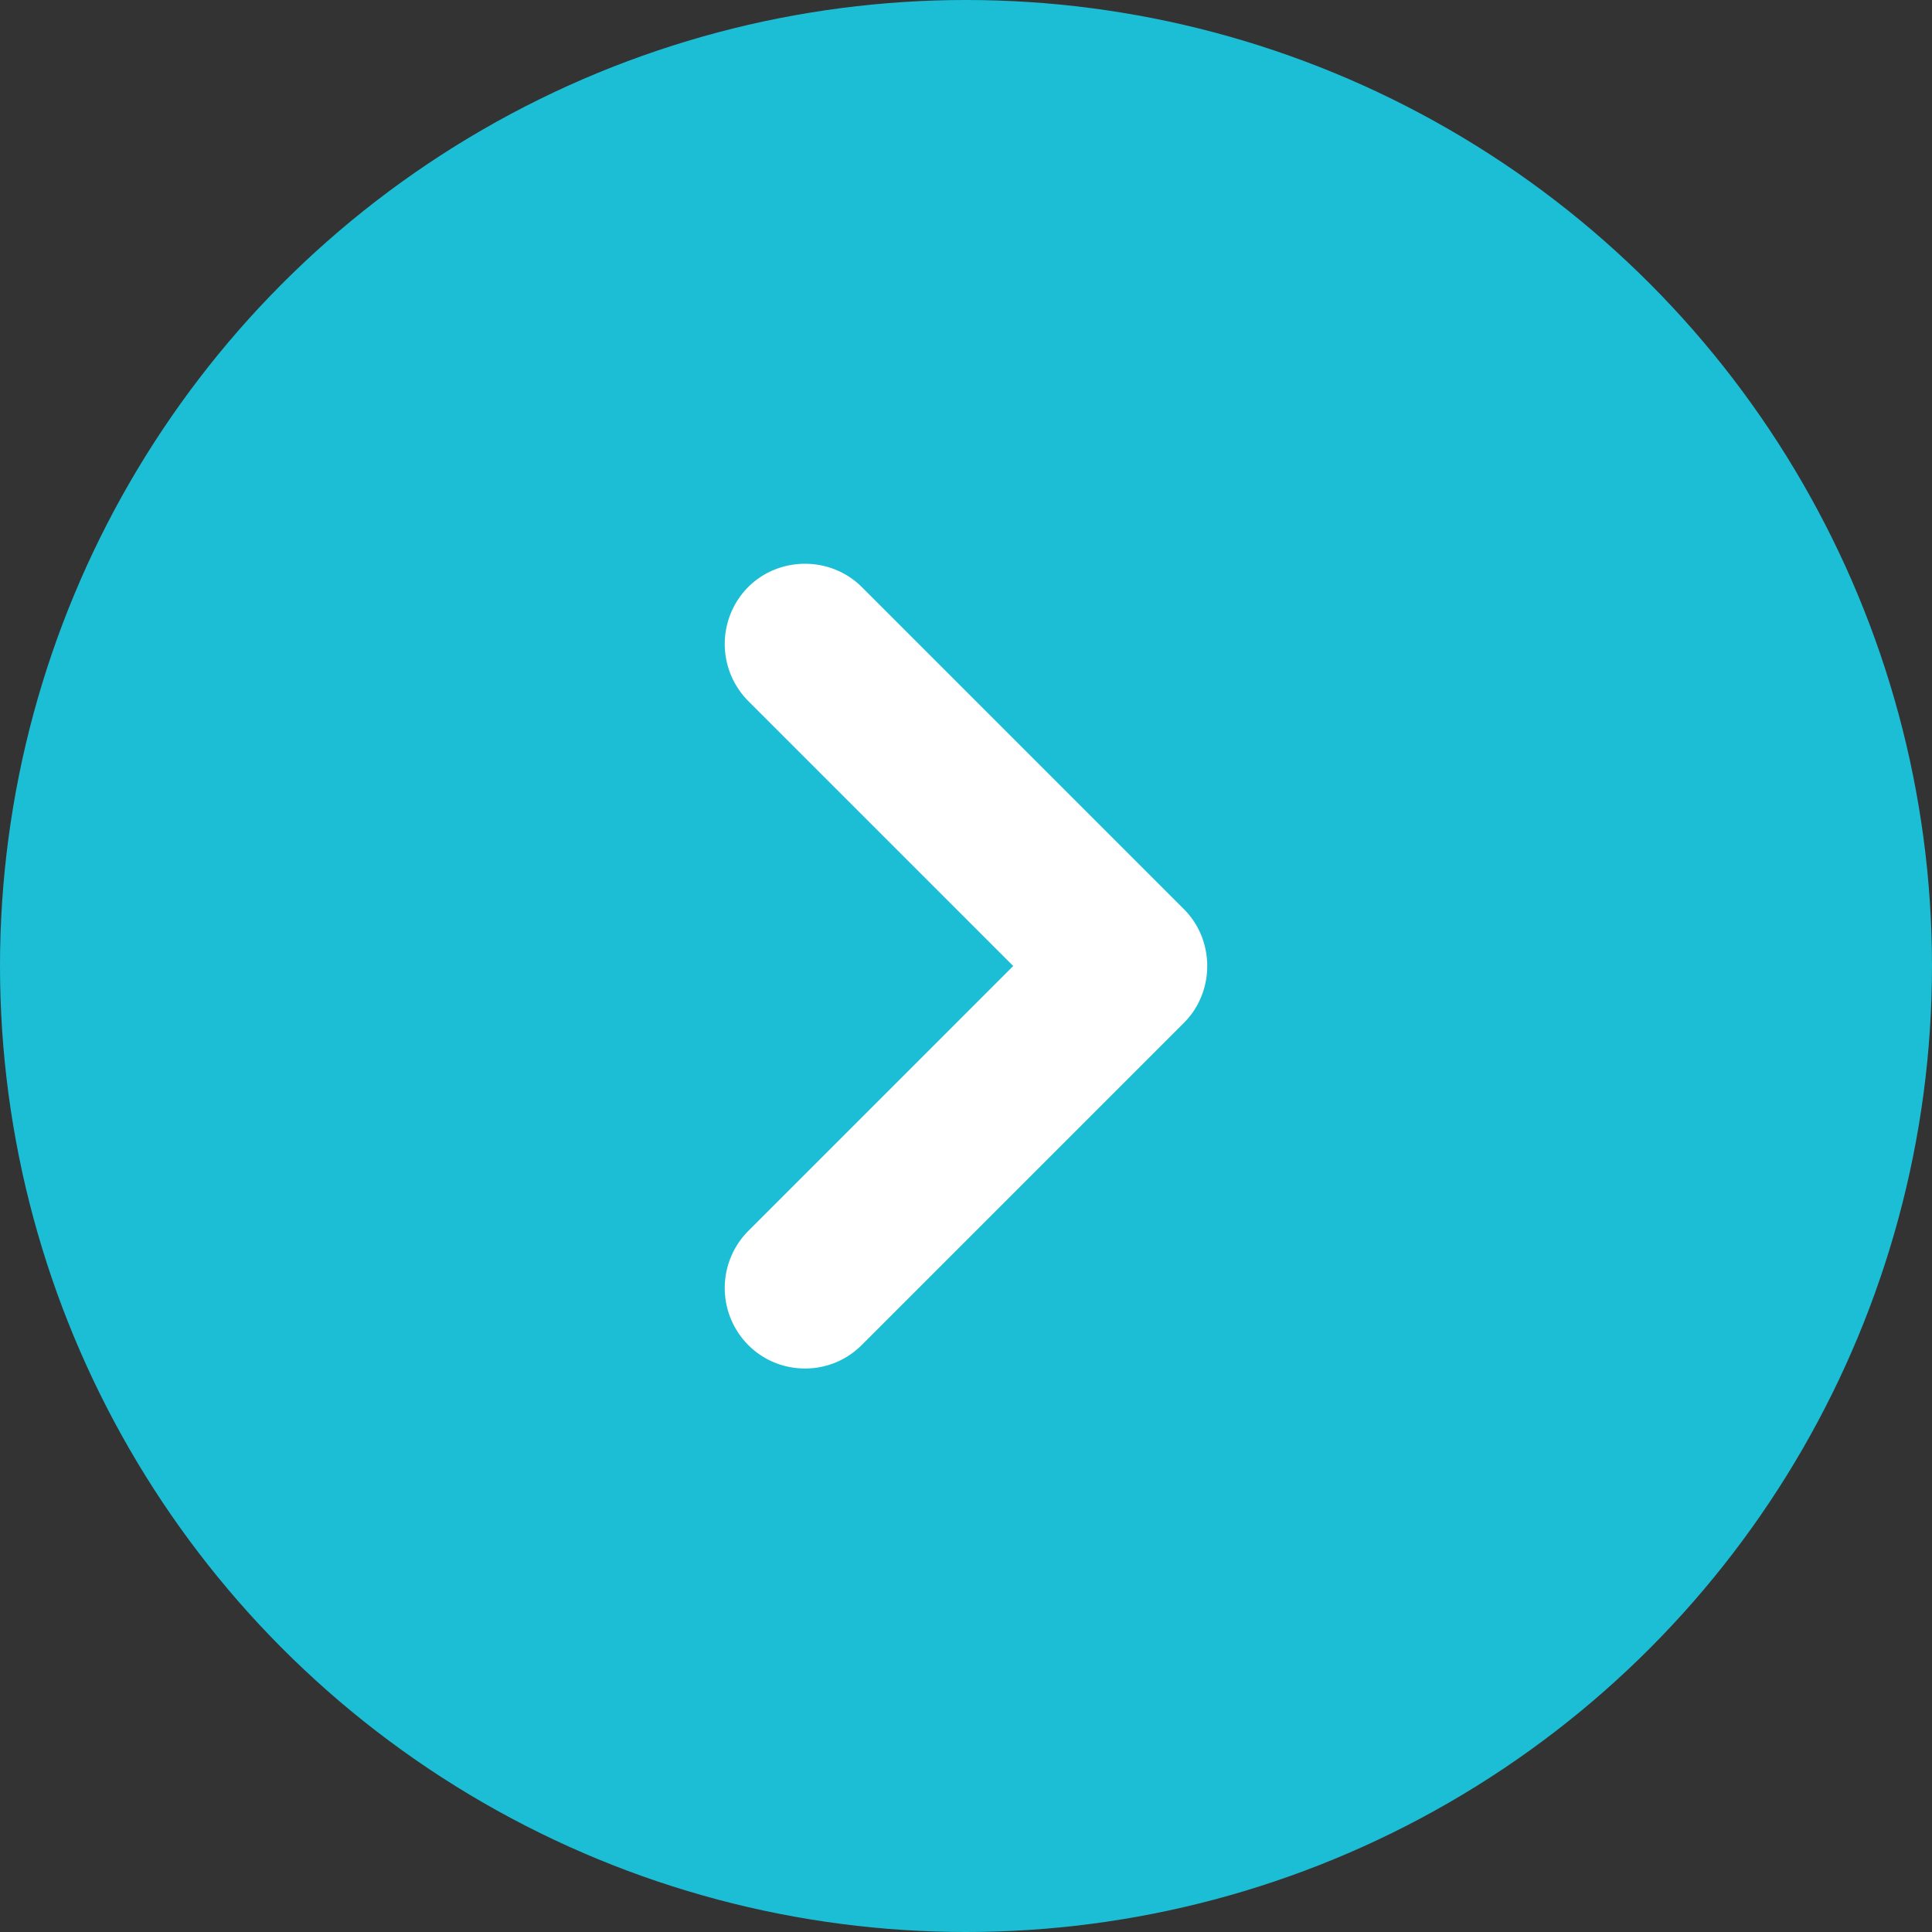
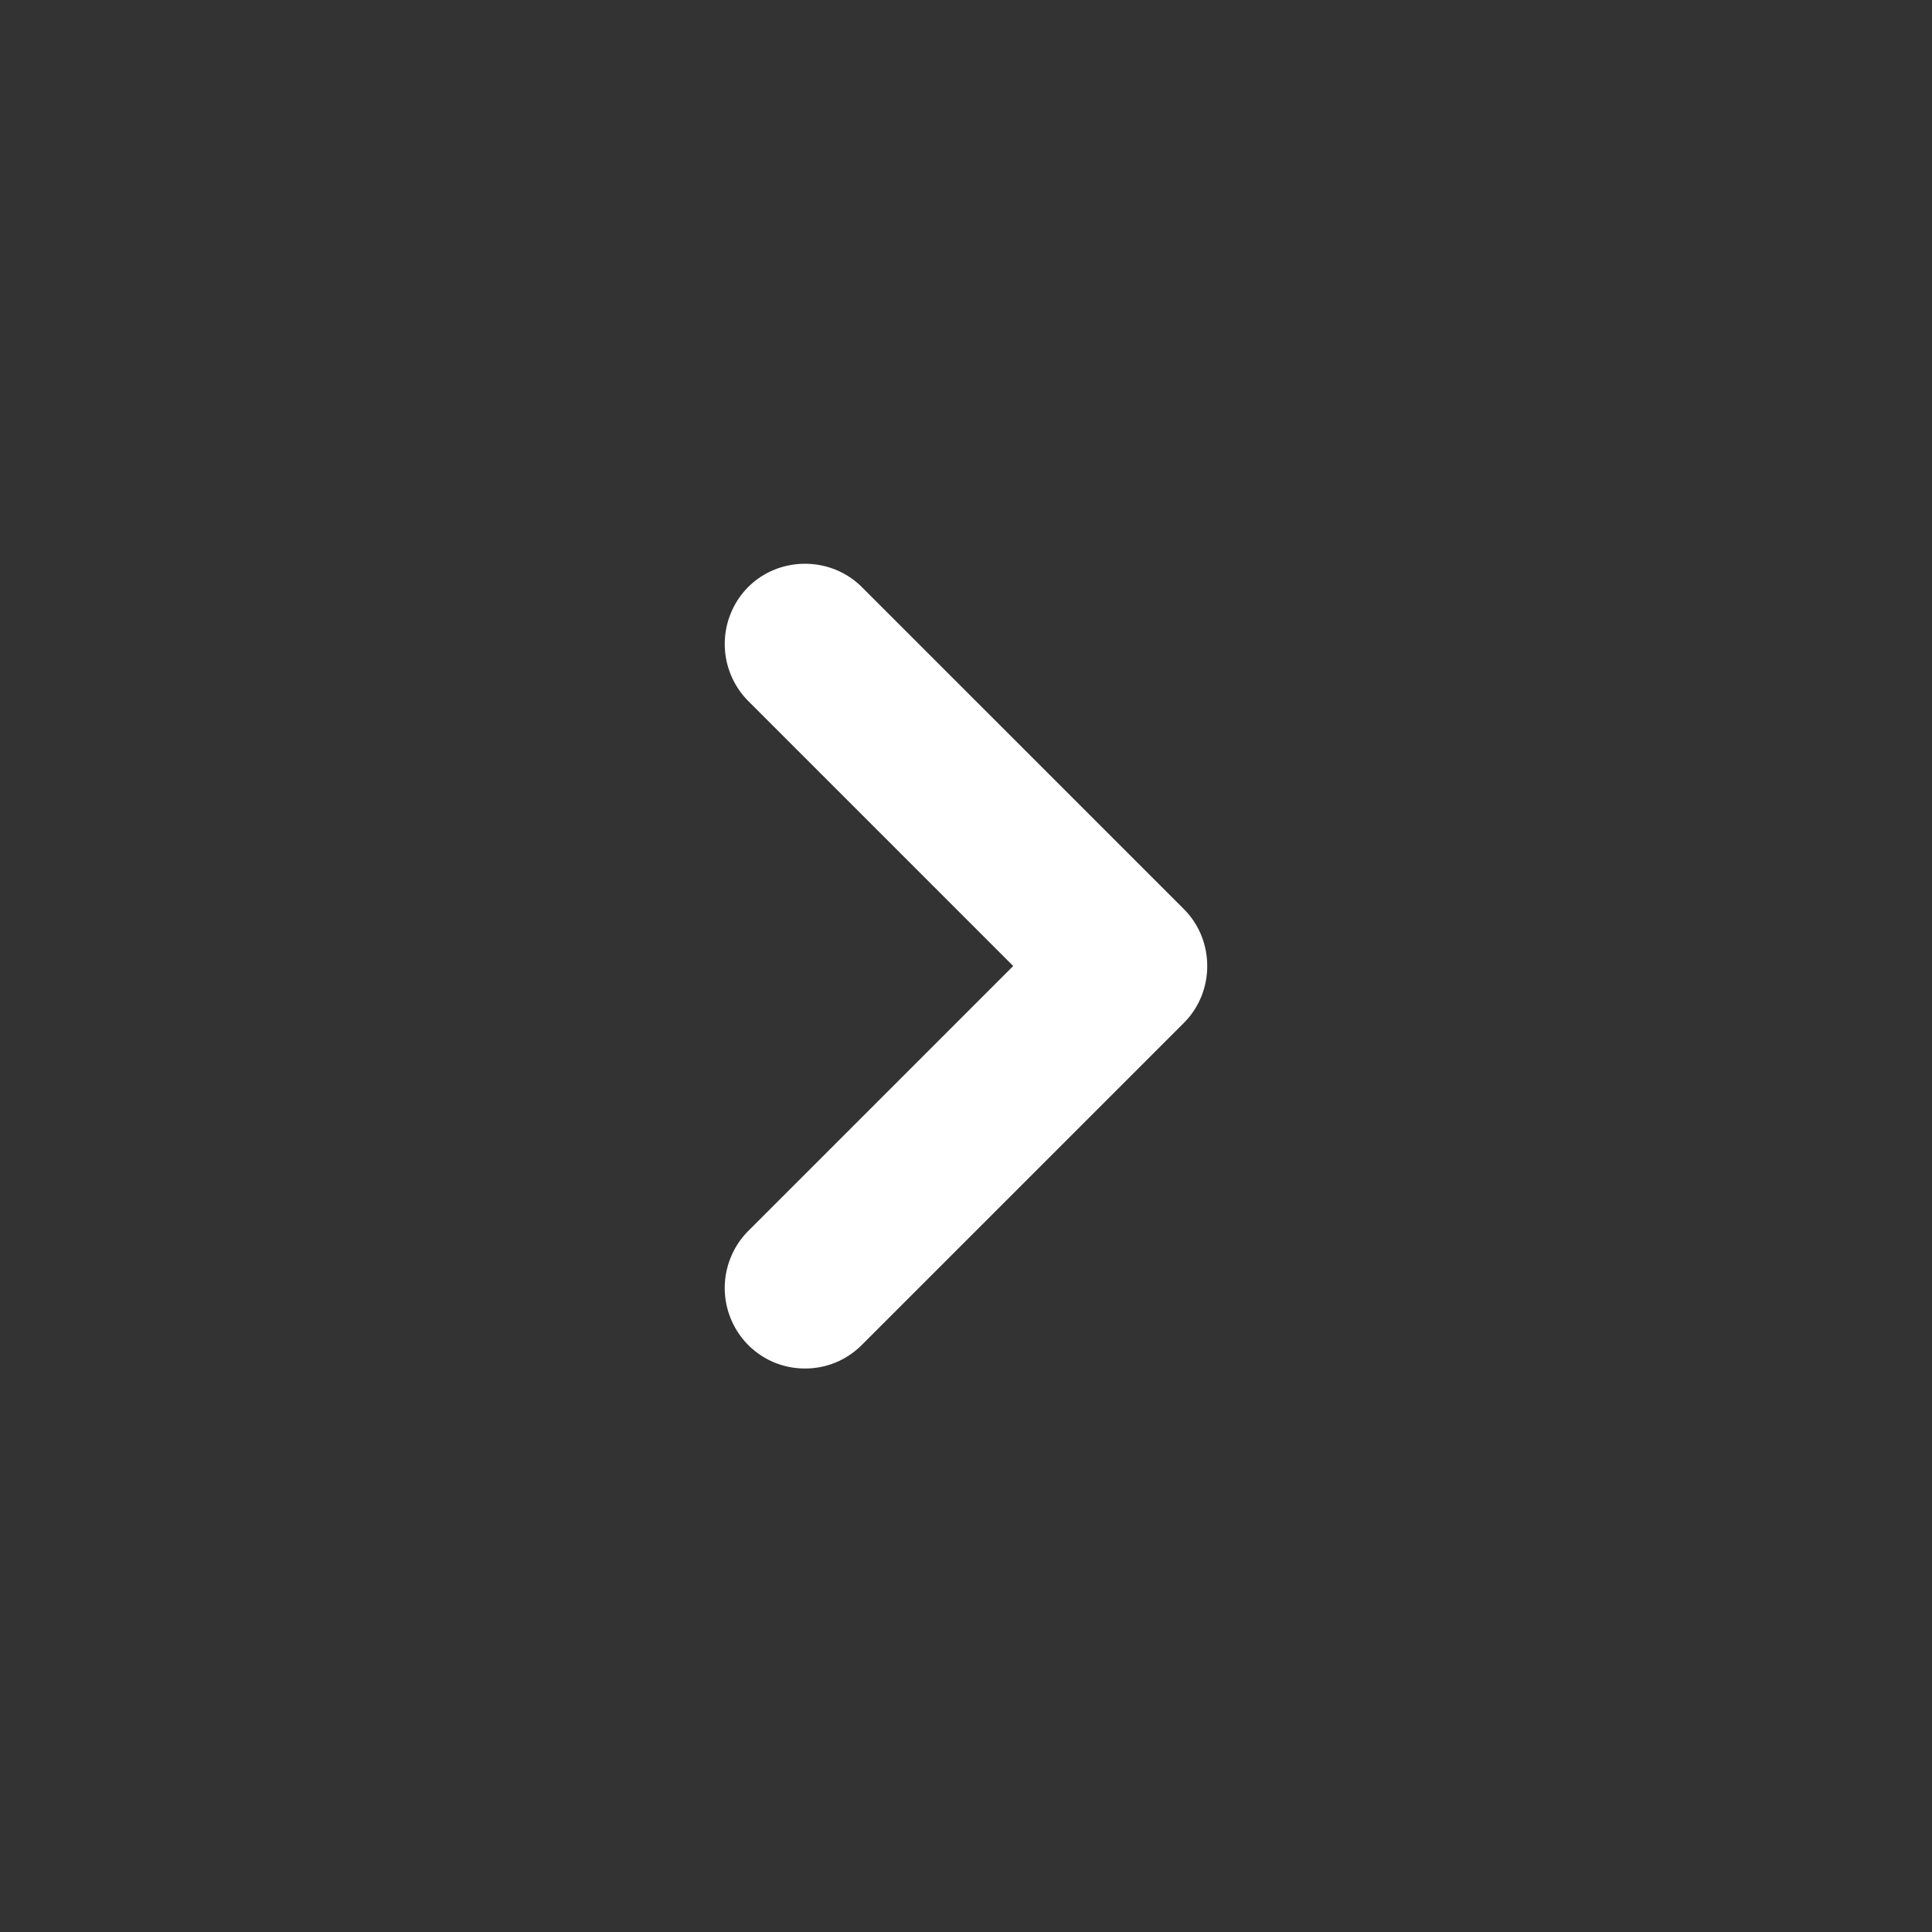
<svg xmlns="http://www.w3.org/2000/svg" viewBox="0 0 18 18">
  <rect x="0" y="0" width="18" height="18" fill="#333333" stroke="none" />
-   <circle cx="9" cy="9" r="9" fill="#1cbed6" />
  <path fill="none" d="M5 5h8v8H5z" />
  <path d="M7.5 12.75c-.19 0-.38-.07-.53-.22a.754.754 0 010-1.06L9.44 9 6.97 6.53a.754.754 0 010-1.06c.29-.29.77-.29 1.06 0l3 3c.29.29.29.77 0 1.06l-3 3c-.15.15-.34.22-.53.22z" fill="#fff" />
</svg>